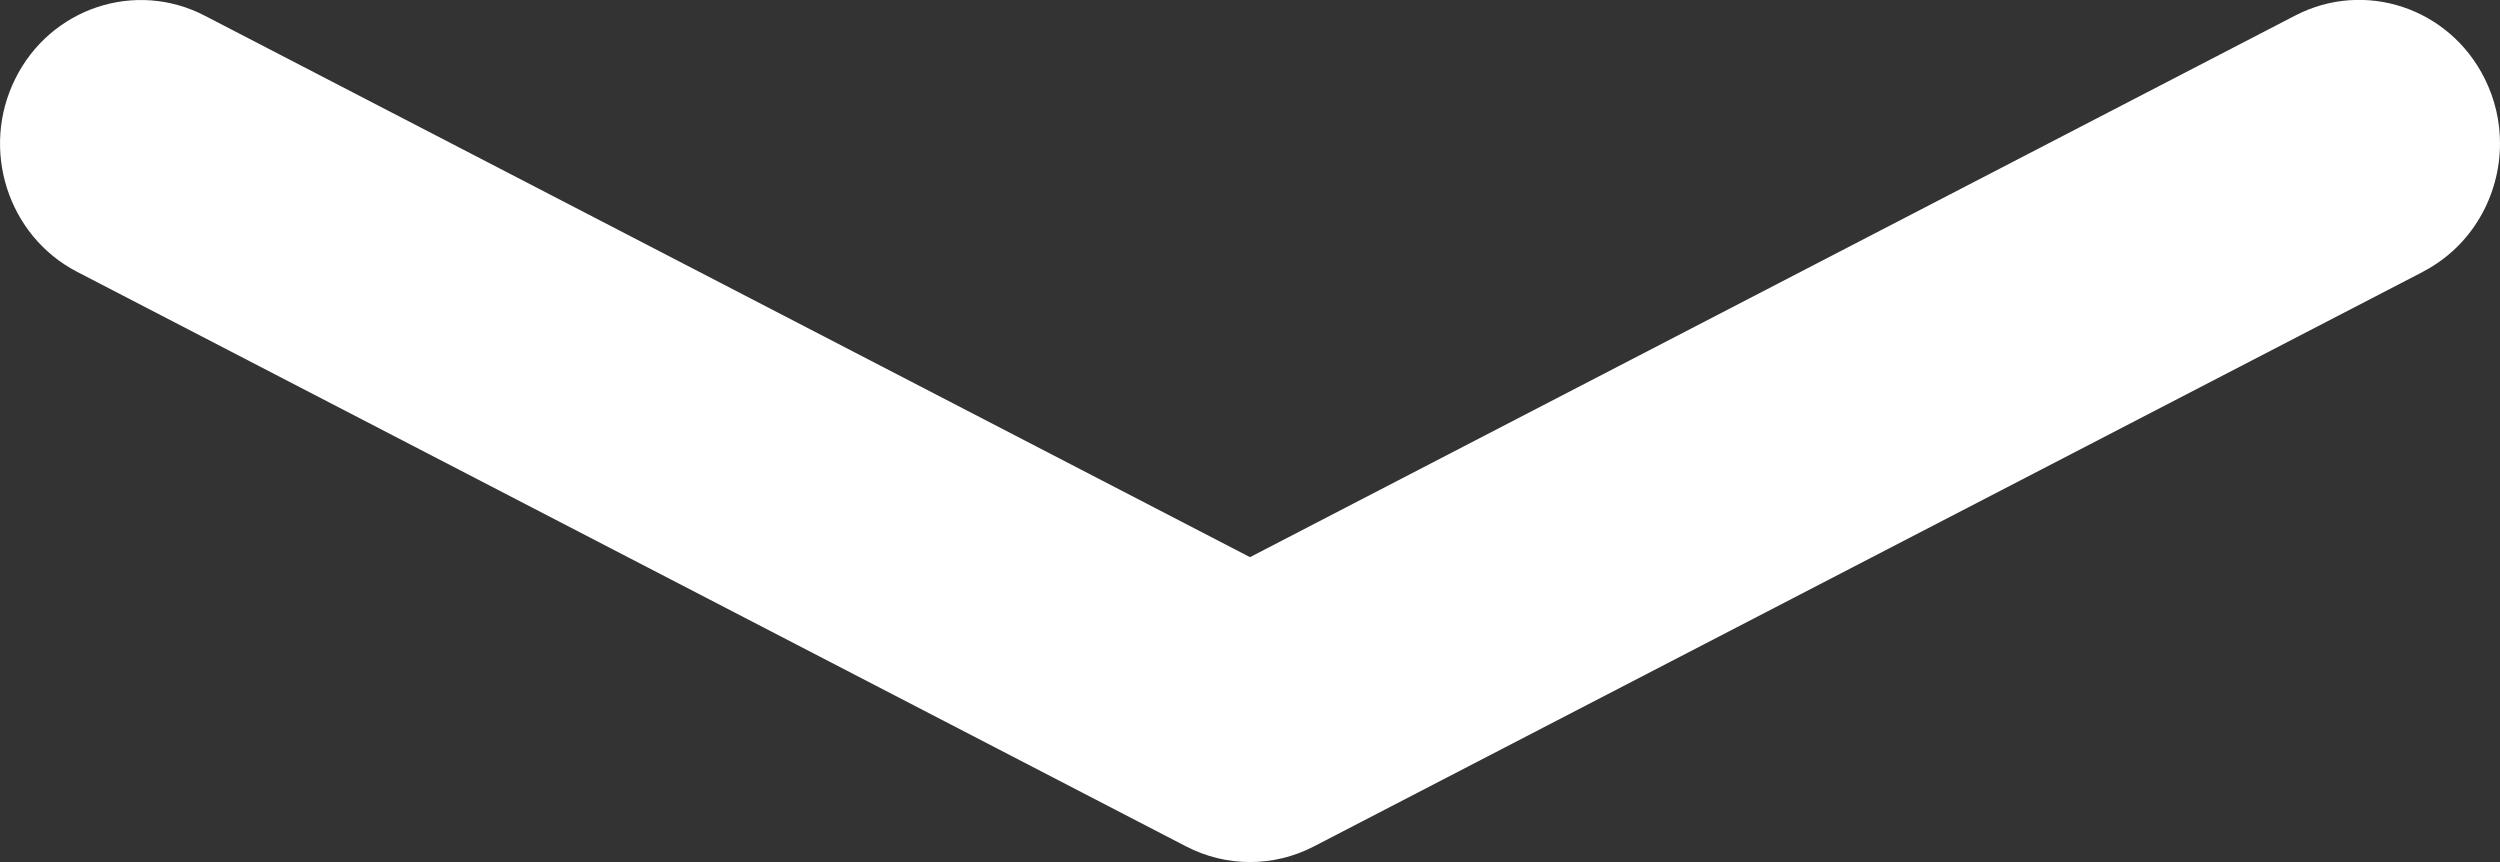
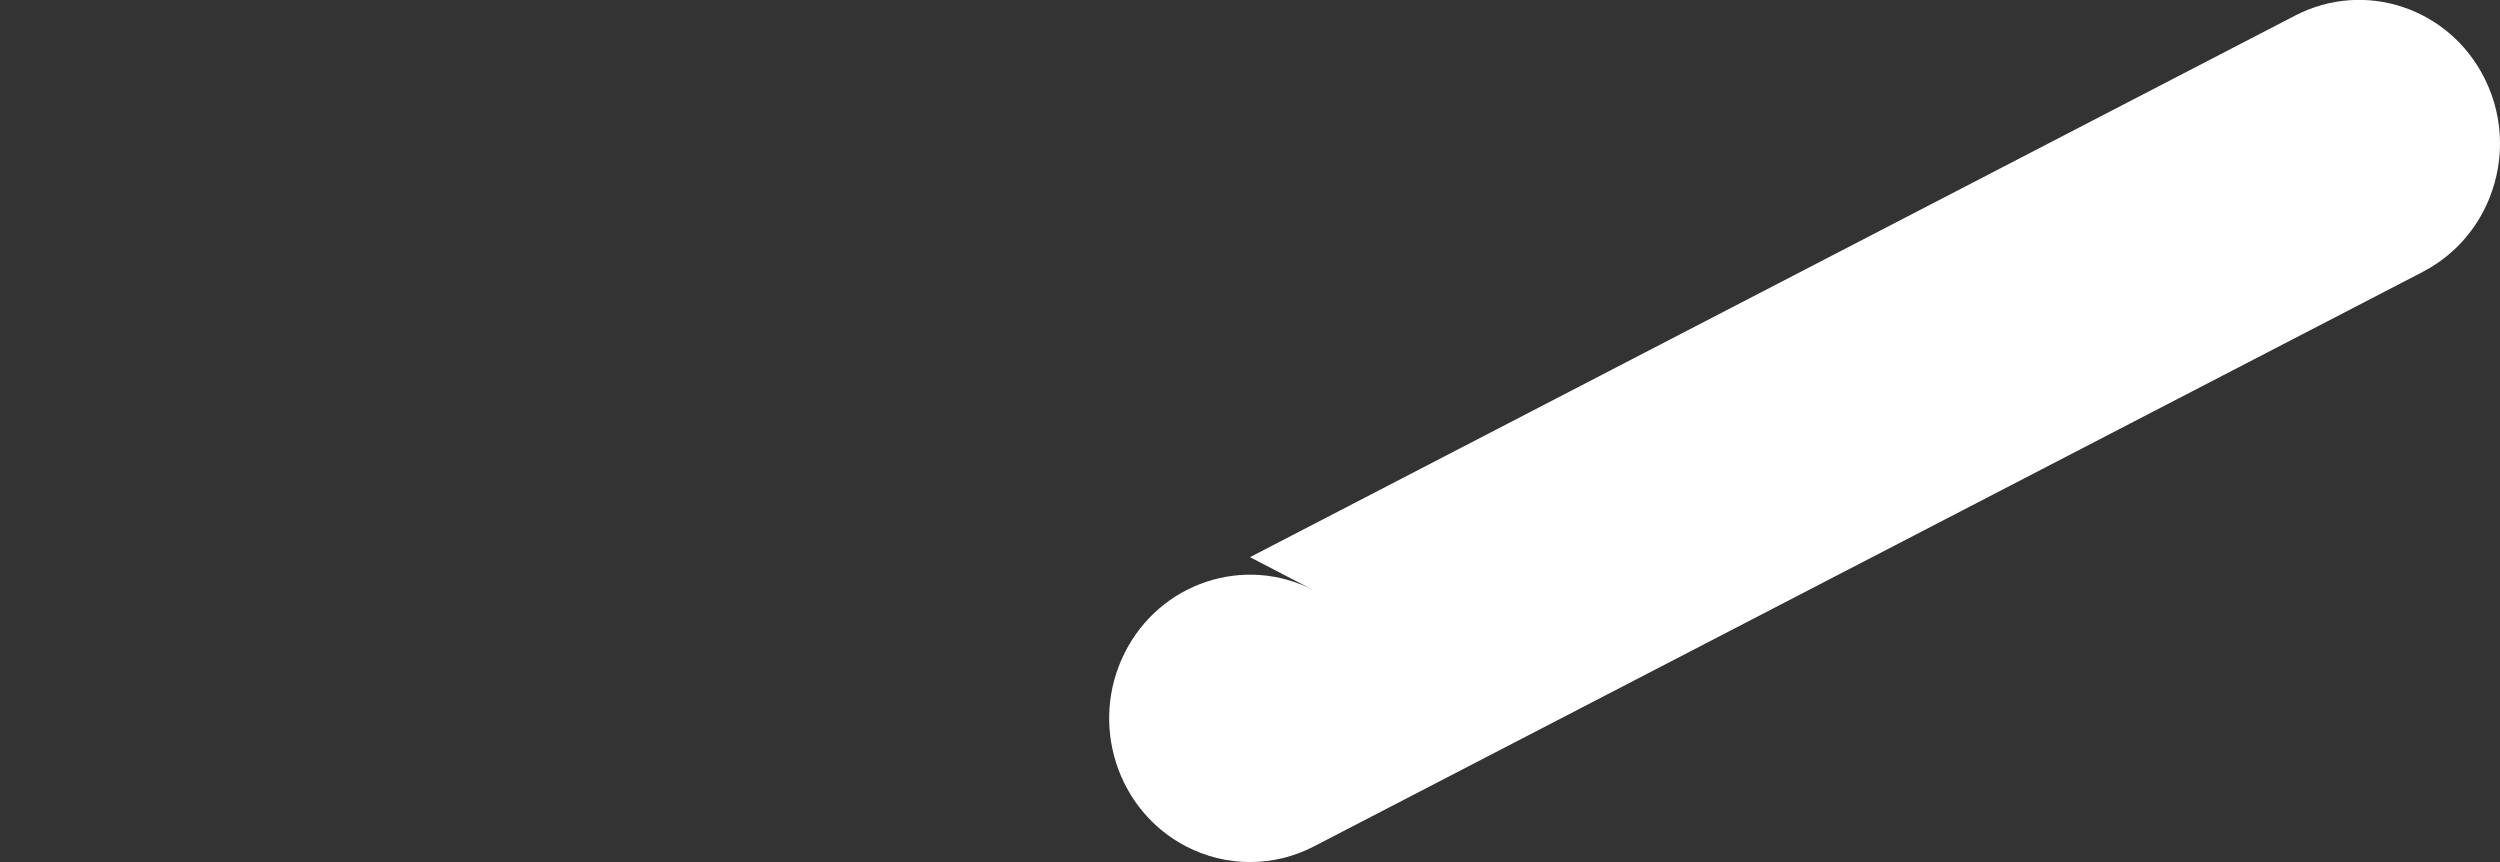
<svg xmlns="http://www.w3.org/2000/svg" width="29" height="10" viewBox="0 0 29 10">
  <rect x="0" y="0" width="29" height="10" fill="#333333" stroke="none" />
  <g fill="none" fill-rule="evenodd">
    <g fill="#FFF">
-       <path d="M604.347 541.606l-6.666-12.866c-.241-.464-.241-1.015 0-1.48l6.666-12.866c.417-.804 1.421-1.125 2.241-.716.82.408 1.148 1.392.73 2.197L601.037 528l6.283 12.125c.417.805.09 1.788-.731 2.197-.242.121-.5.178-.753.178-.608 0-1.194-.327-1.488-.894z" transform="translate(-588 -523) rotate(-90 602.5 528)" />
+       <path d="M604.347 541.606l-6.666-12.866c-.241-.464-.241-1.015 0-1.48c.417-.804 1.421-1.125 2.241-.716.82.408 1.148 1.392.73 2.197L601.037 528l6.283 12.125c.417.805.09 1.788-.731 2.197-.242.121-.5.178-.753.178-.608 0-1.194-.327-1.488-.894z" transform="translate(-588 -523) rotate(-90 602.5 528)" />
    </g>
  </g>
</svg>